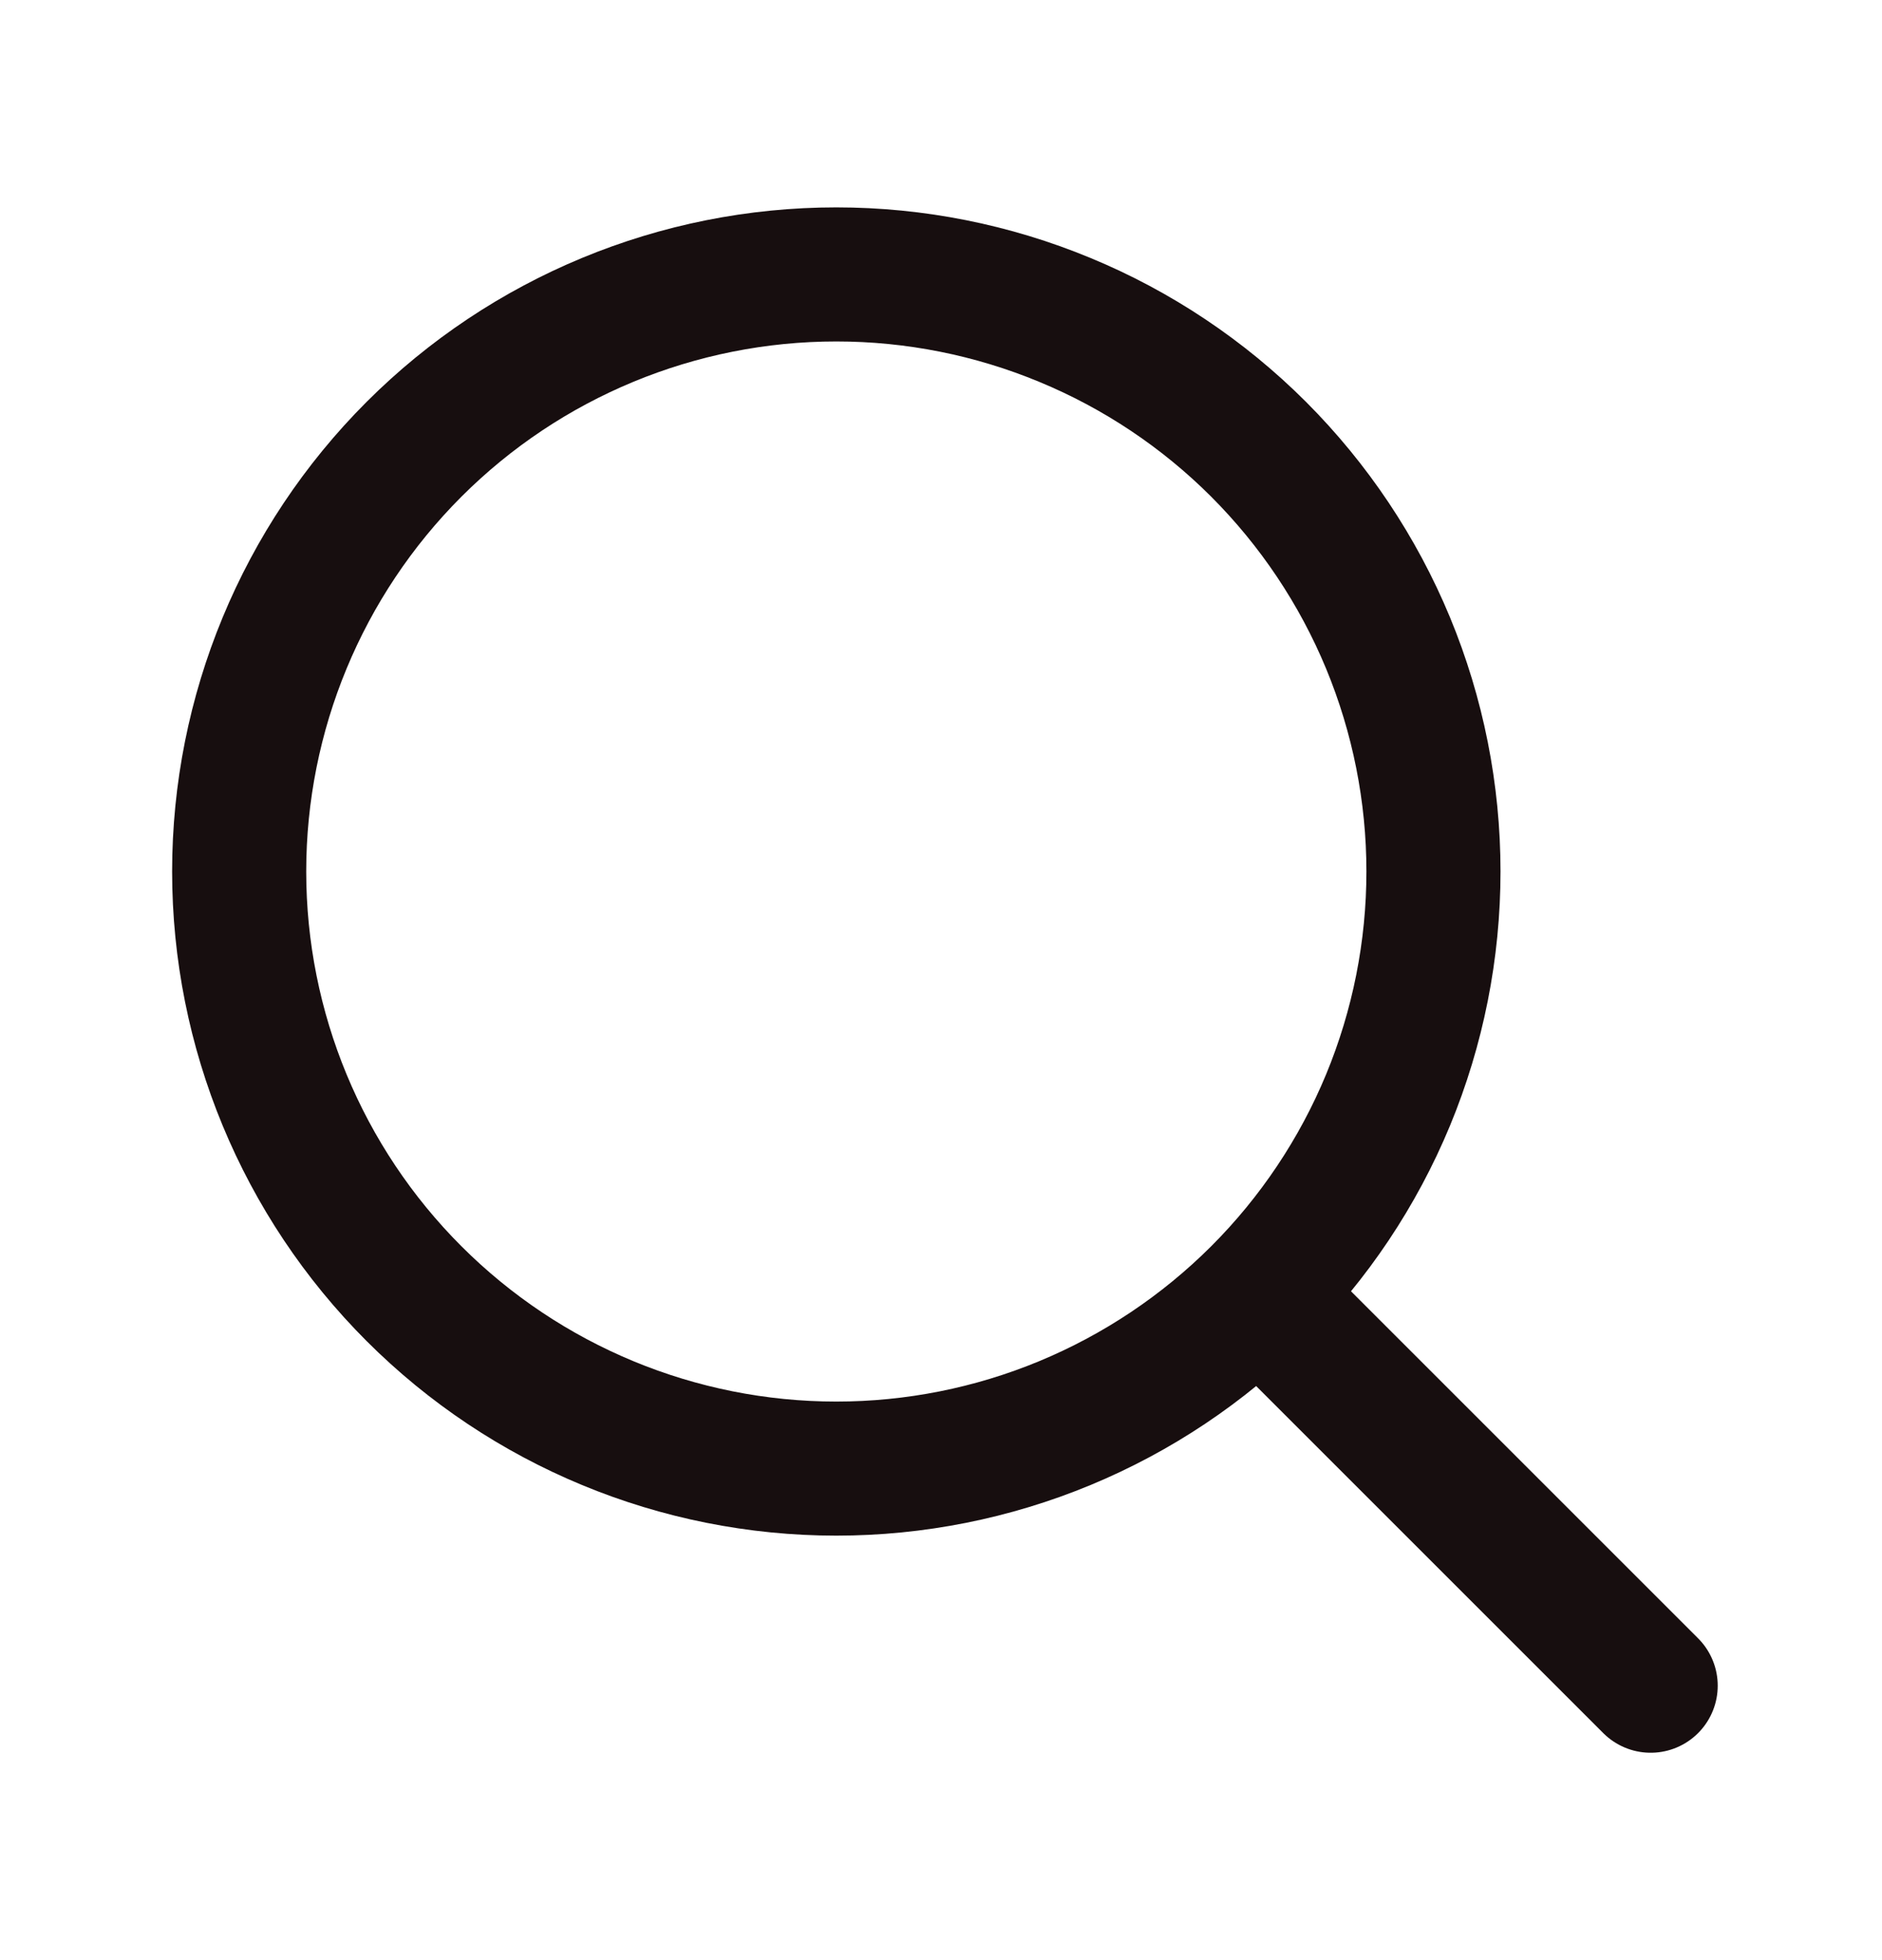
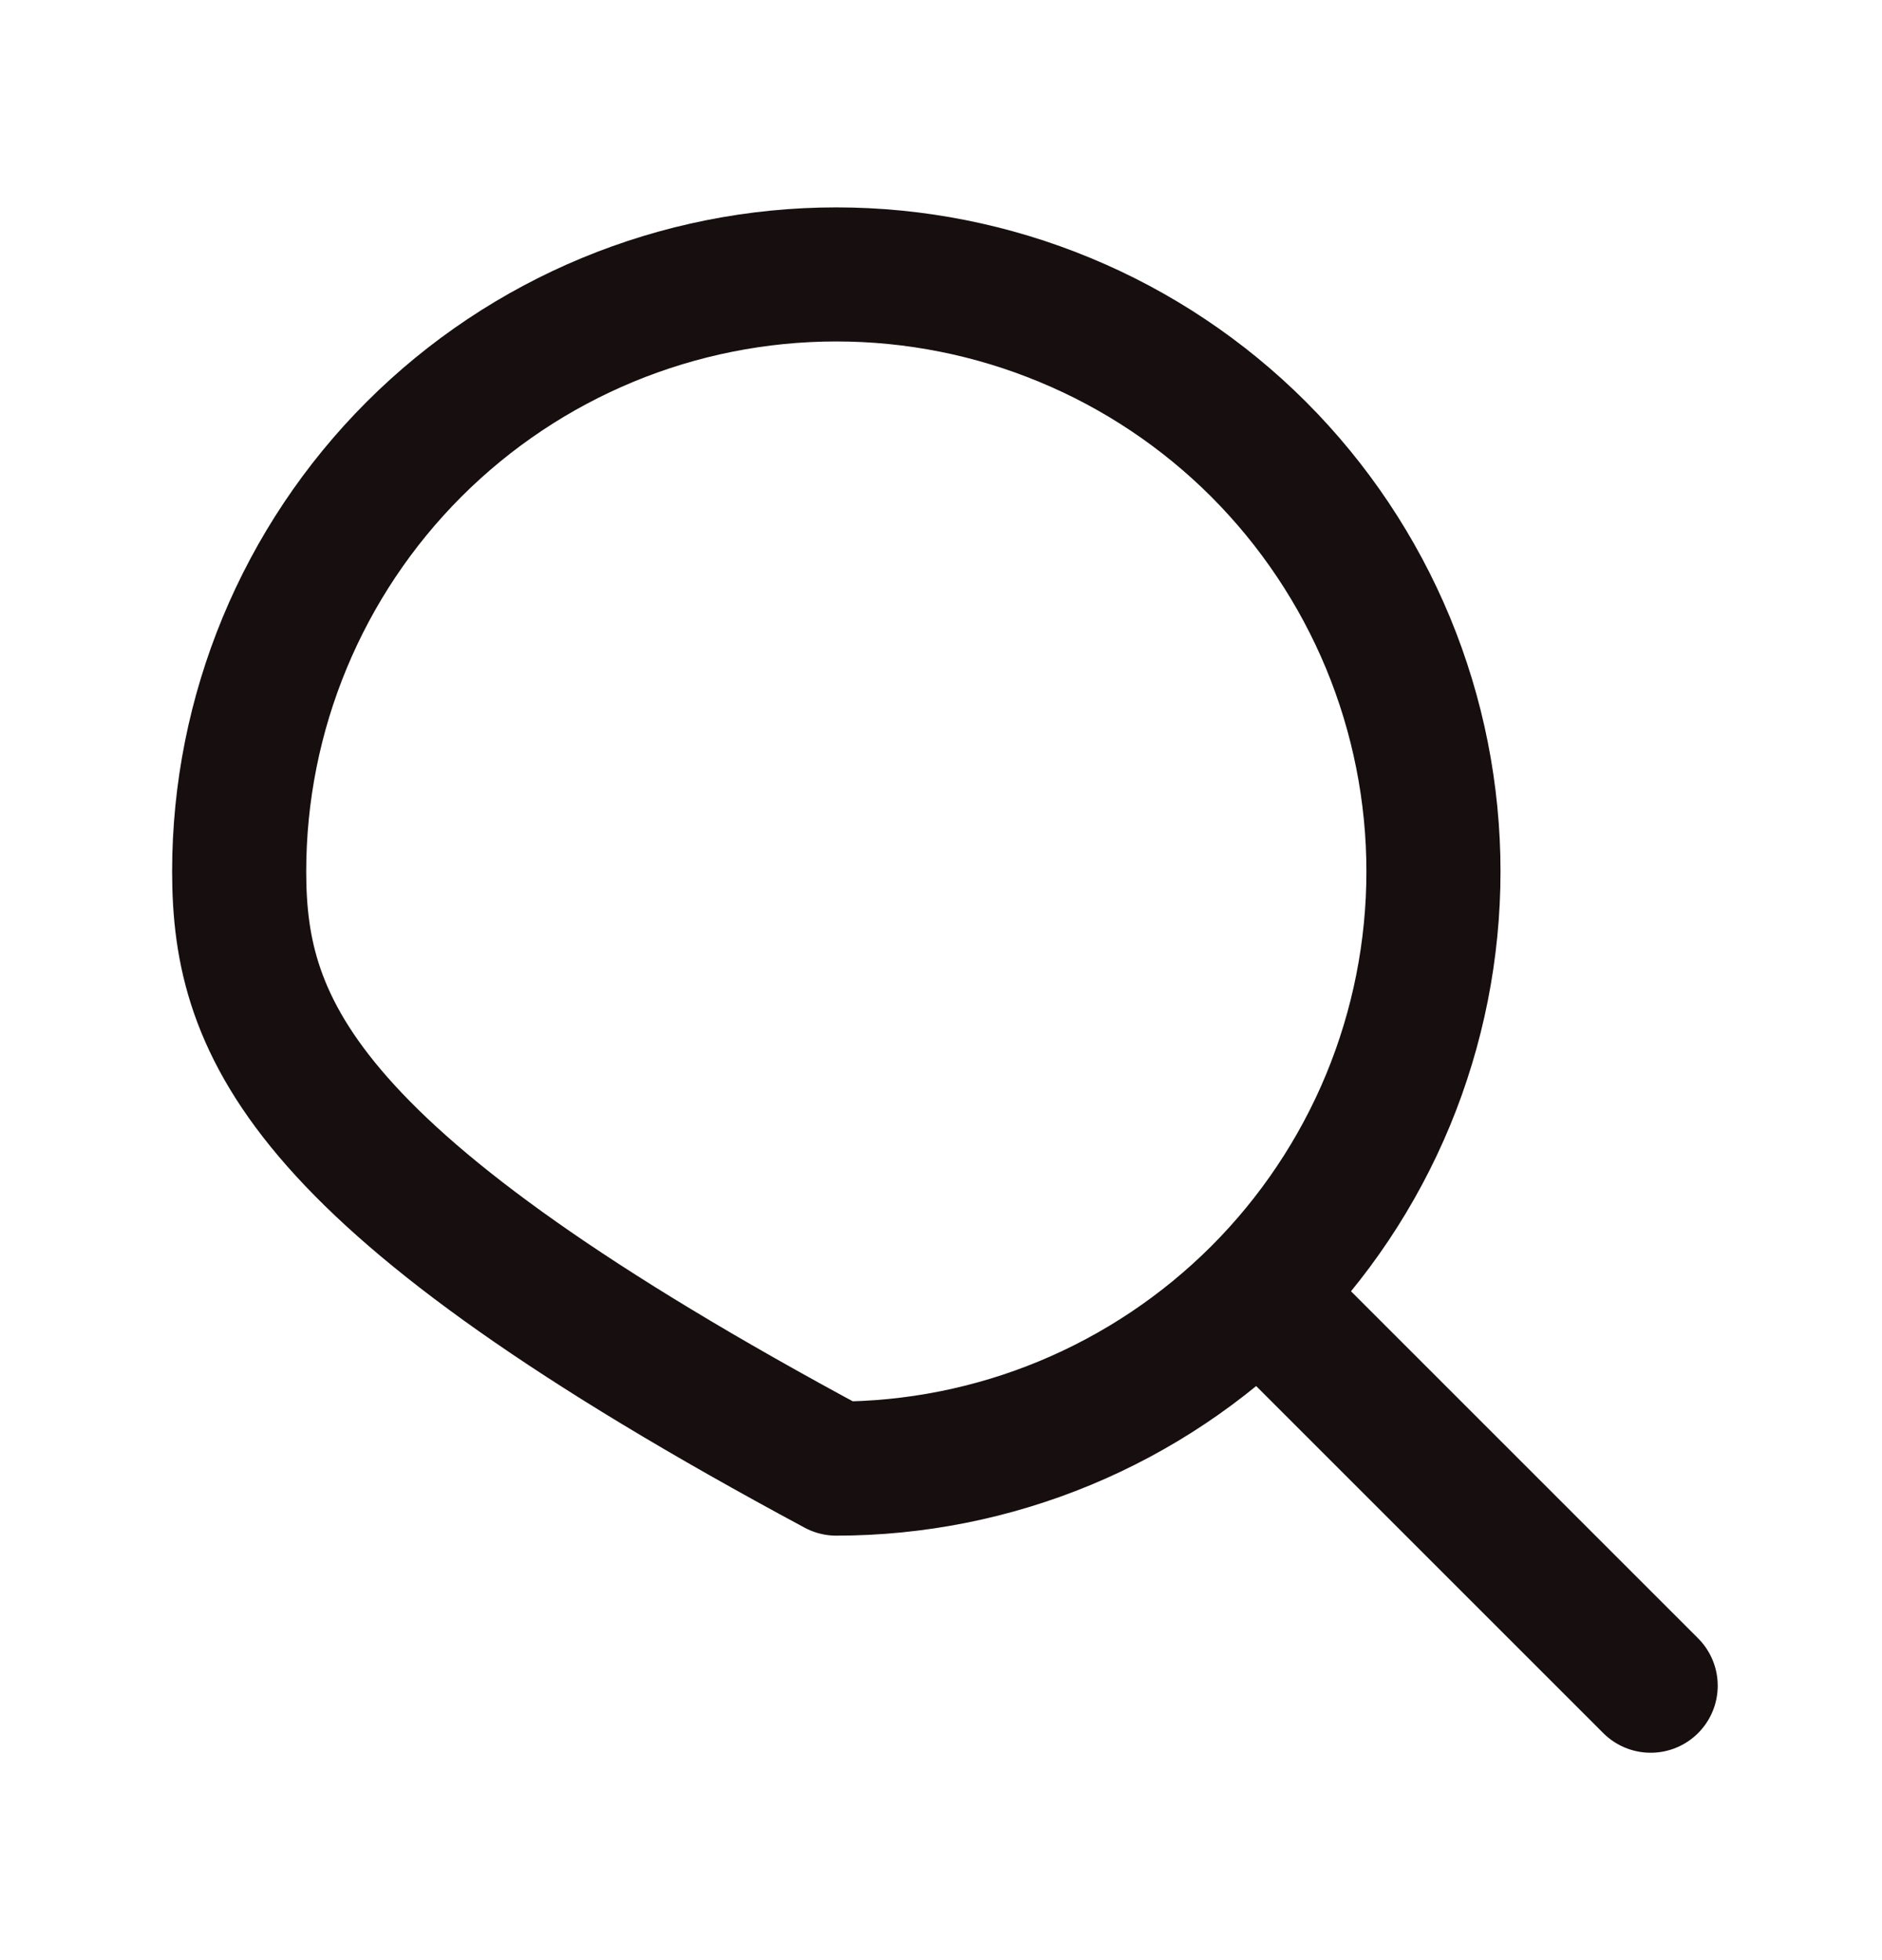
<svg xmlns="http://www.w3.org/2000/svg" width="24" height="25" viewBox="0 0 24 25" fill="none">
-   <path d="M21.05 21.5L16.05 16.5M16.05 16.5C15.342 17.207 14.503 17.768 13.579 18.151C12.655 18.534 11.665 18.731 10.665 18.731C8.645 18.731 6.708 17.928 5.28 16.5C3.852 15.072 3.05 13.135 3.05 11.115C3.05 9.096 3.852 7.159 5.28 5.73C6.708 4.302 8.645 3.5 10.665 3.5C11.665 3.5 12.655 3.697 13.579 4.08C14.503 4.462 15.343 5.023 16.05 5.73C16.757 6.438 17.318 7.277 17.701 8.201C18.083 9.125 18.28 10.115 18.28 11.115C18.28 12.115 18.083 13.106 17.701 14.03C17.318 14.954 16.757 15.793 16.05 16.5Z" stroke="#170E0F" stroke-width="1.71" stroke-linecap="round" stroke-linejoin="round" />
+   <path d="M21.05 21.5L16.05 16.5M16.05 16.5C15.342 17.207 14.503 17.768 13.579 18.151C12.655 18.534 11.665 18.731 10.665 18.731C3.852 15.072 3.05 13.135 3.05 11.115C3.05 9.096 3.852 7.159 5.28 5.73C6.708 4.302 8.645 3.5 10.665 3.5C11.665 3.5 12.655 3.697 13.579 4.08C14.503 4.462 15.343 5.023 16.05 5.73C16.757 6.438 17.318 7.277 17.701 8.201C18.083 9.125 18.28 10.115 18.28 11.115C18.28 12.115 18.083 13.106 17.701 14.03C17.318 14.954 16.757 15.793 16.05 16.5Z" stroke="#170E0F" stroke-width="1.71" stroke-linecap="round" stroke-linejoin="round" />
</svg>